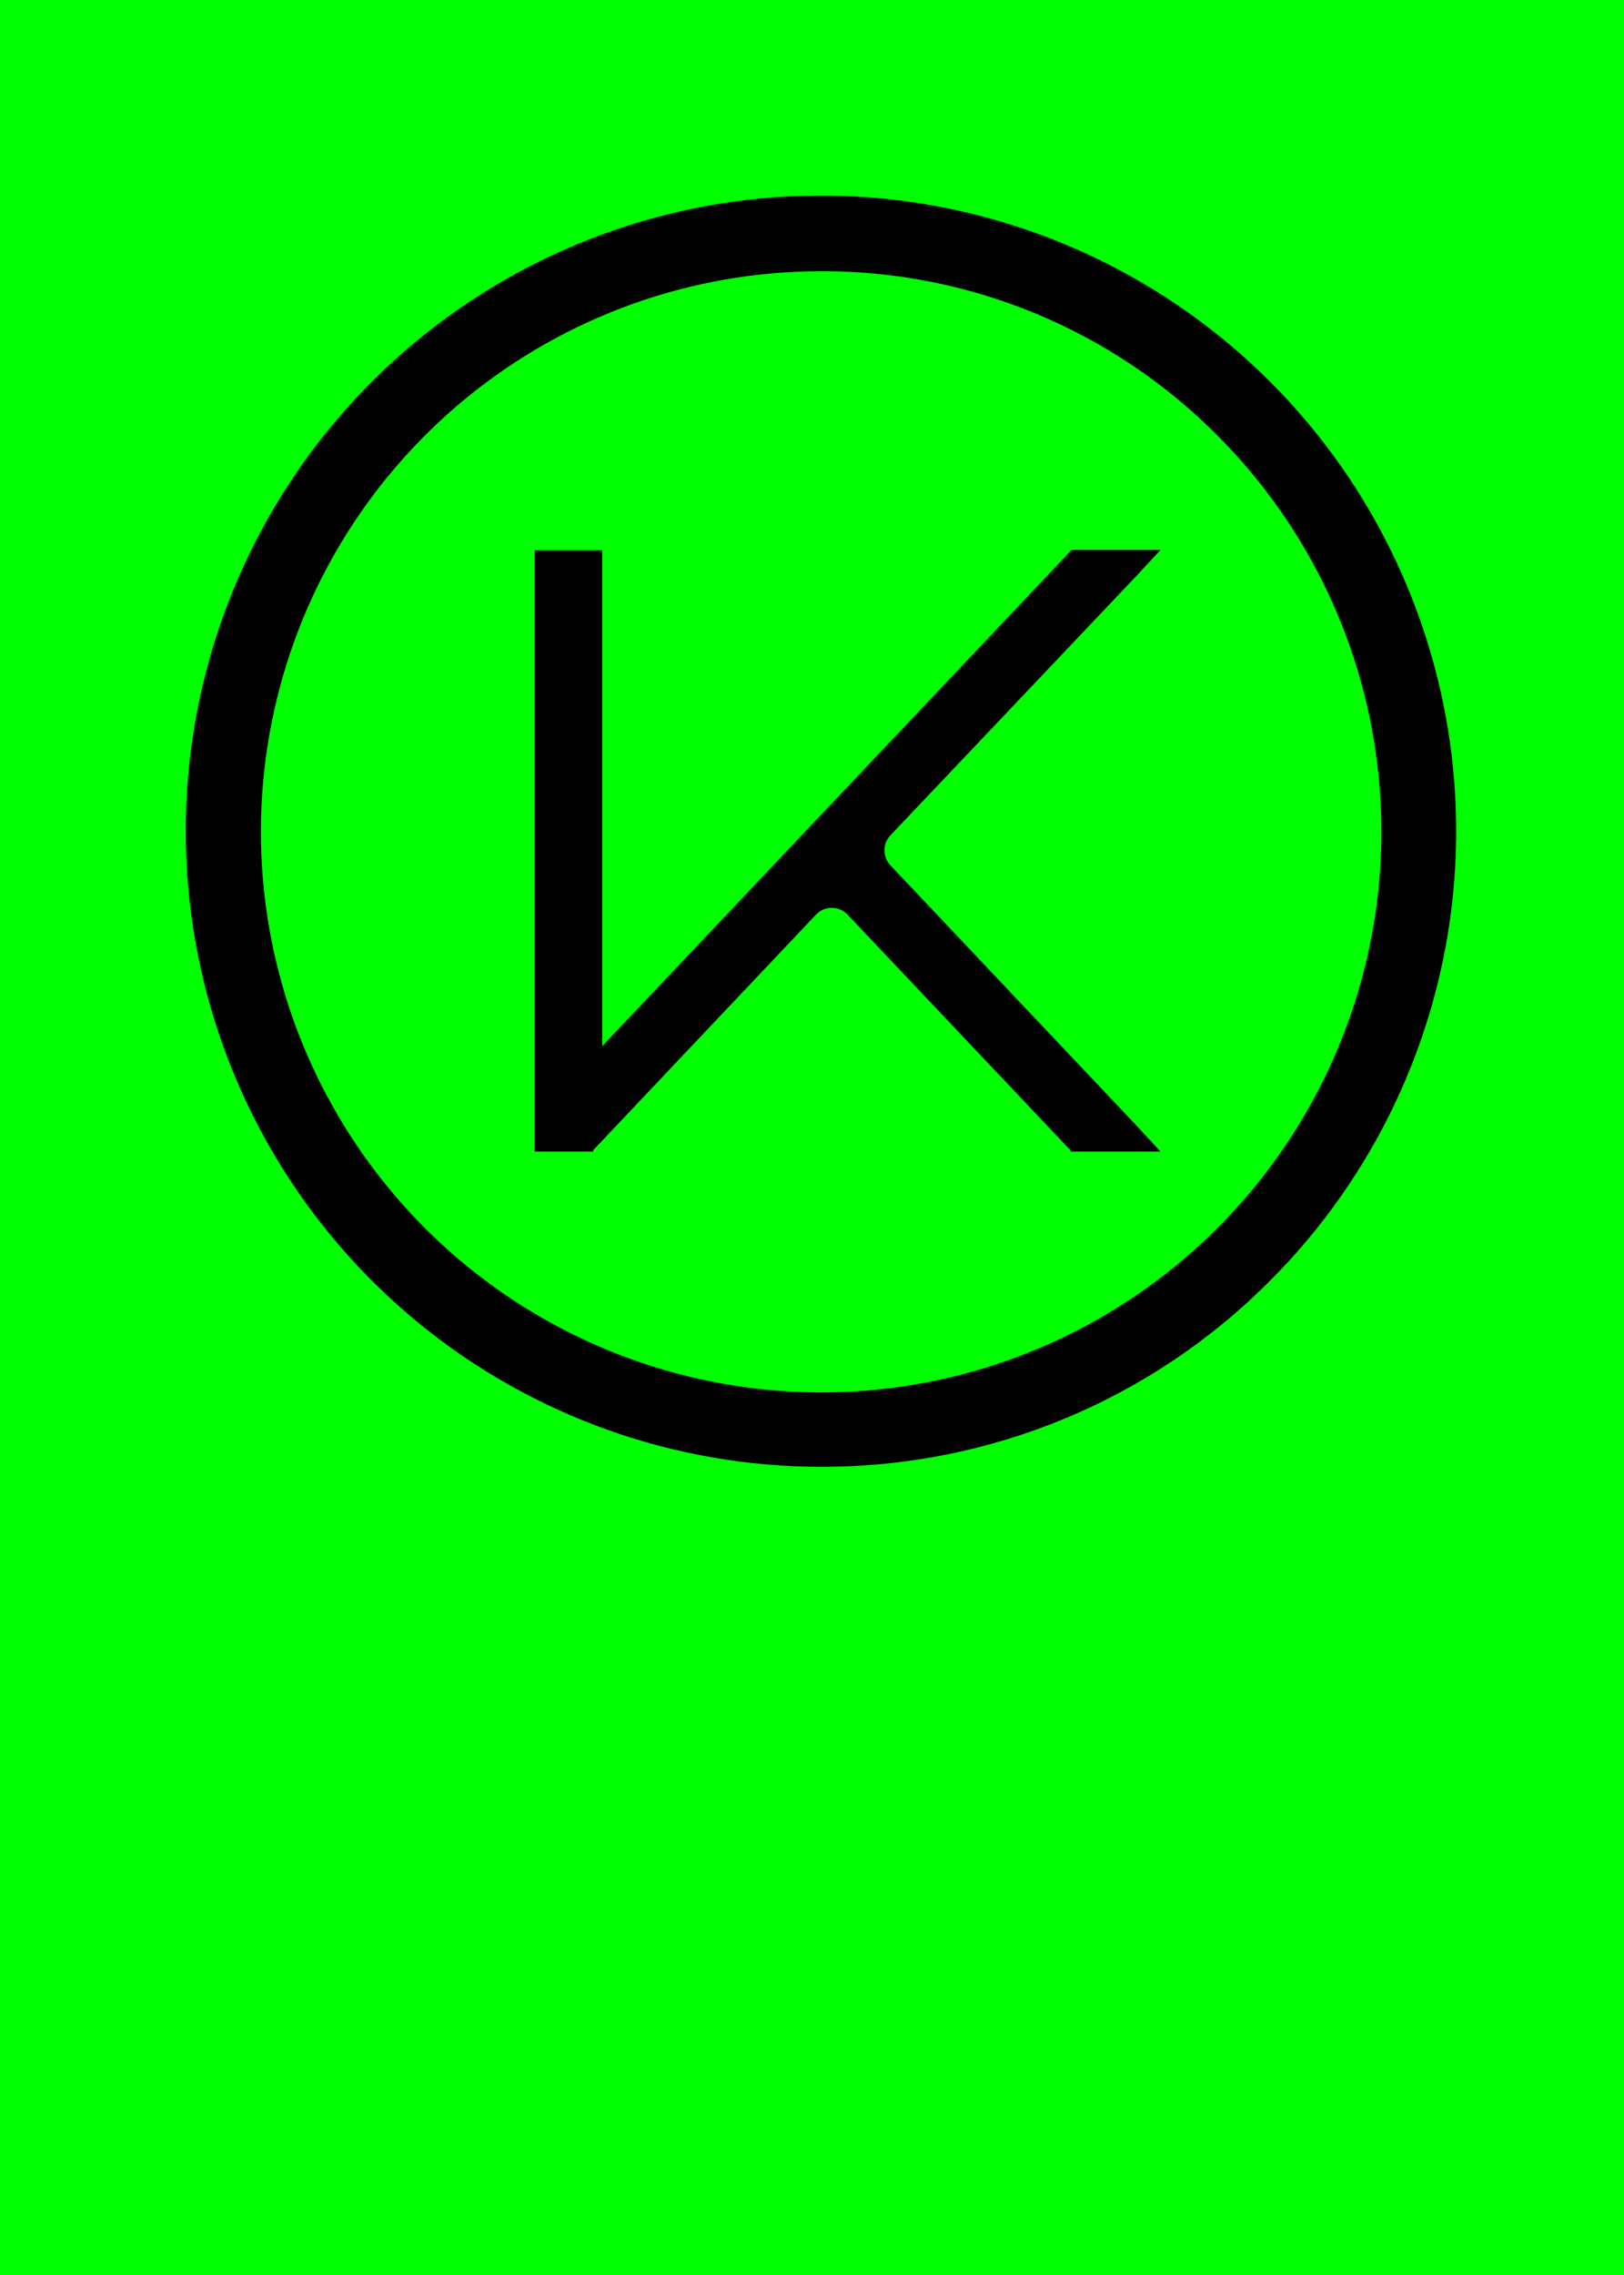
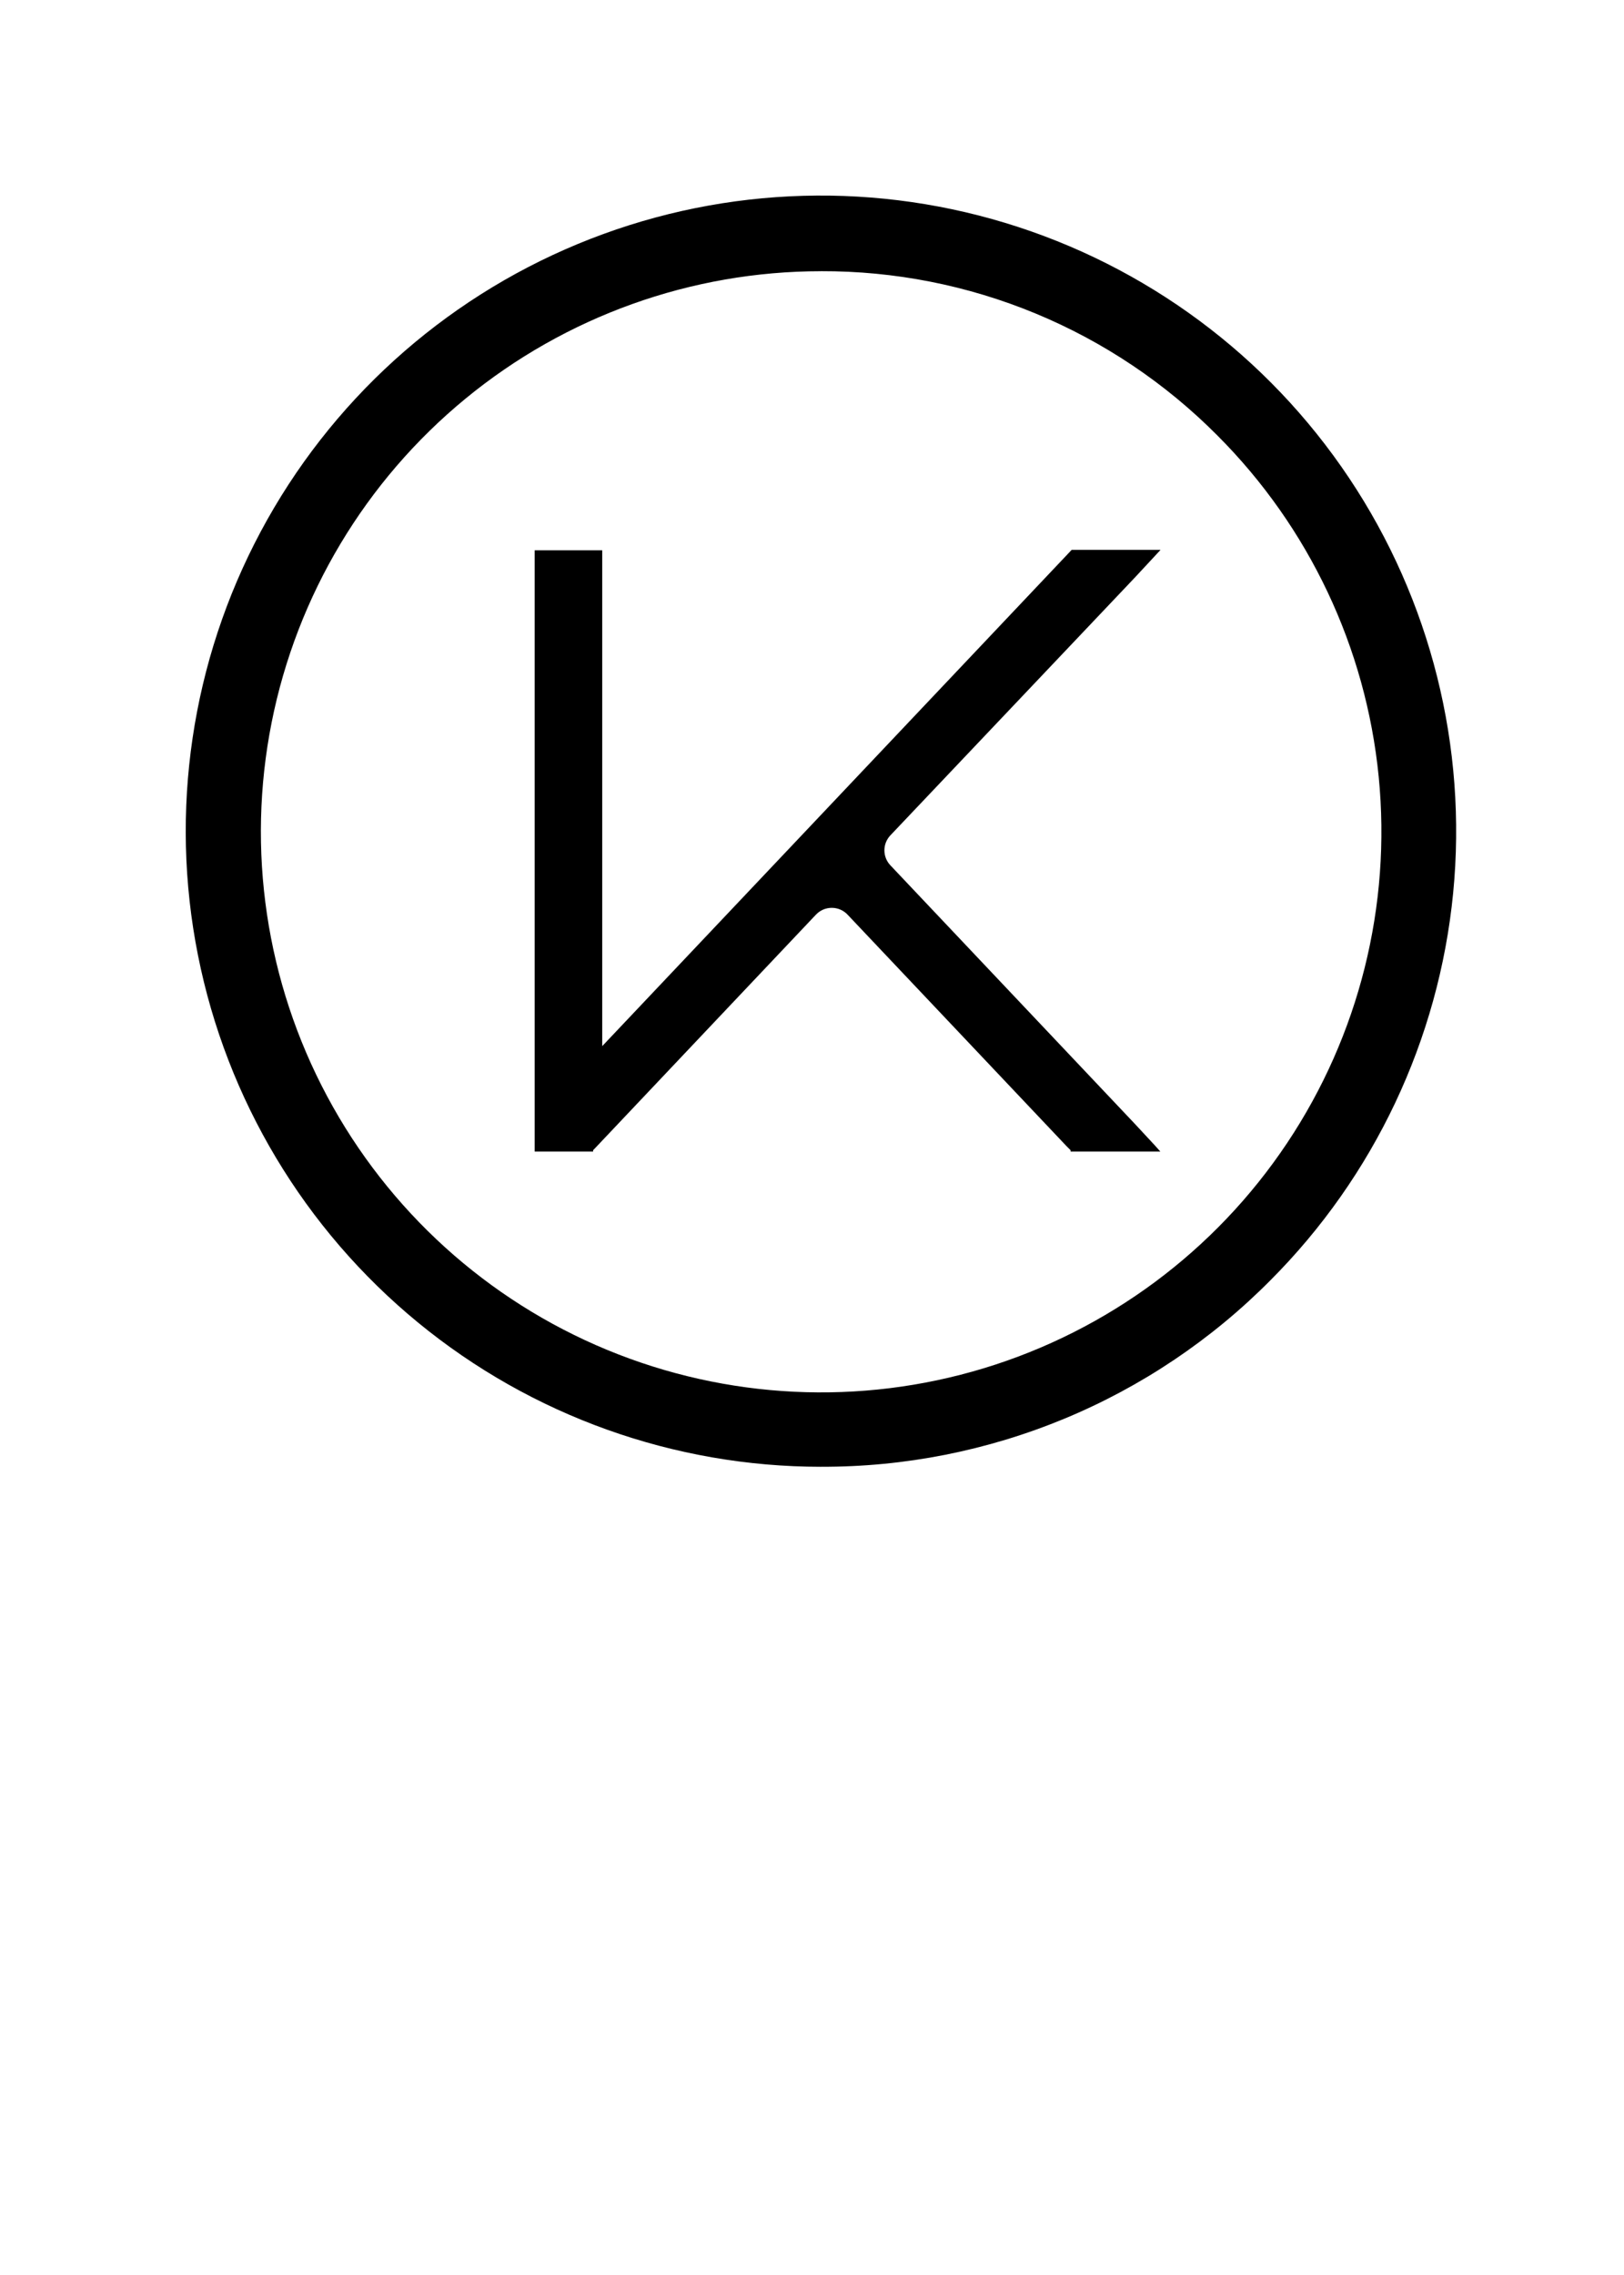
<svg xmlns="http://www.w3.org/2000/svg" height="84" viewBox="0 0 60 84" width="60">
  <g fill="none">
-     <path d="m-12 12h84v60h-84z" fill="#0f0" transform="matrix(0 1 -1 0 72 12)" />
    <g fill="#000">
      <path d="m30.332 54.158c-5.429 0-10.691-1.882-14.888-5.326s-7.07-8.237-8.13-13.562c-1.06-5.325-.241-10.852 2.318-15.641 2.559-4.789 6.698-8.542 11.714-10.62 5.016-2.079 10.597-2.354 15.793-.779 5.196 1.575 9.685 4.903 12.702 9.416 3.017 4.514 4.376 9.934 3.846 15.337-.531 5.403-2.919 10.455-6.757 14.296-2.173 2.189-4.759 3.925-7.609 5.105s-5.905 1.784-8.989 1.773zm0-44.144c-4.789.002-9.429 1.663-13.13 4.702-3.701 3.039-6.234 7.267-7.167 11.964-.933 4.697-.208 9.572 2.05 13.795 2.259 4.223 5.911 7.532 10.336 9.363 4.425 1.831 9.348 2.072 13.93.681s8.54-4.328 11.2-8.311c2.66-3.982 3.856-8.764 3.386-13.529-.47-4.766-2.579-9.221-5.966-12.606-1.918-1.929-4.199-3.458-6.712-4.498-2.513-1.04-5.208-1.571-7.927-1.562z" />
      <path d="m41.93 21.323.746-.803.201-.217h-3.283l-.144.152-17.2 18.171v-18.308h-2.496v22.2h2.159v-.048l.137-.144 8.09-8.548c.075-.081.166-.146.268-.191.102-.044.211-.067.322-.067.111 0 .221.023.322.067.102.044.193.11.268.191l8.09 8.548.144.144v.048h3.315l-.201-.225-.746-.803-9.029-9.543c-.14-.149-.218-.345-.218-.55s.078-.401.218-.55z" />
    </g>
  </g>
</svg>